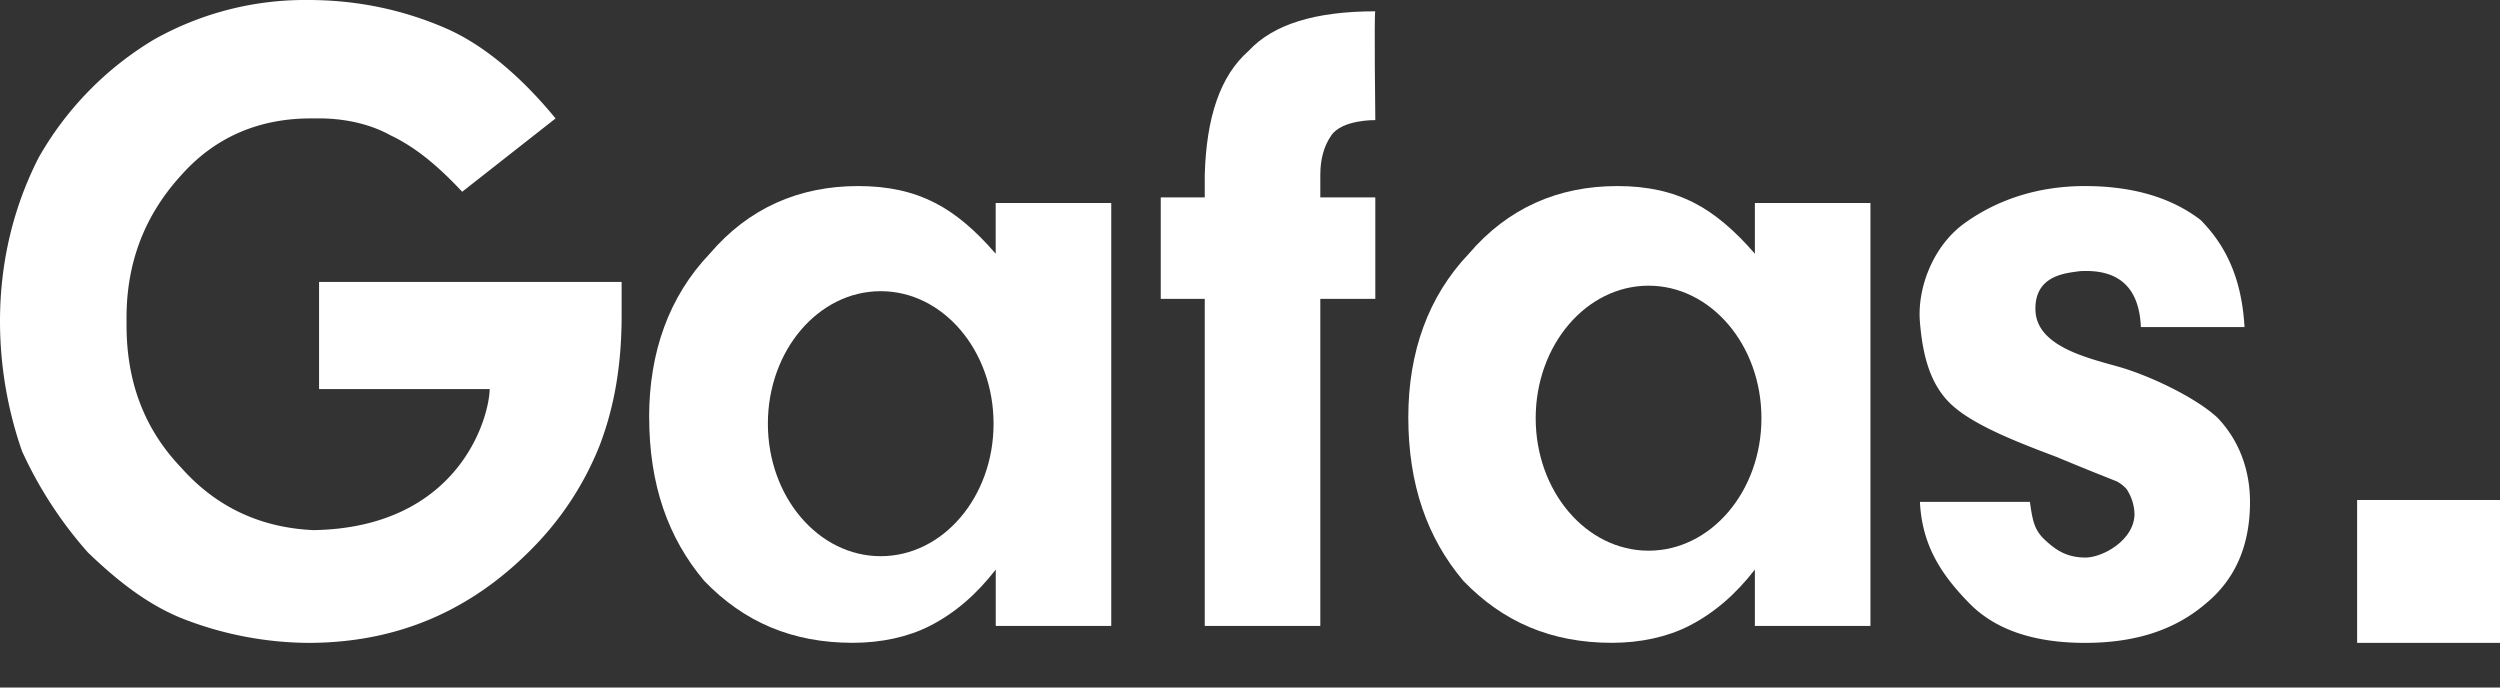
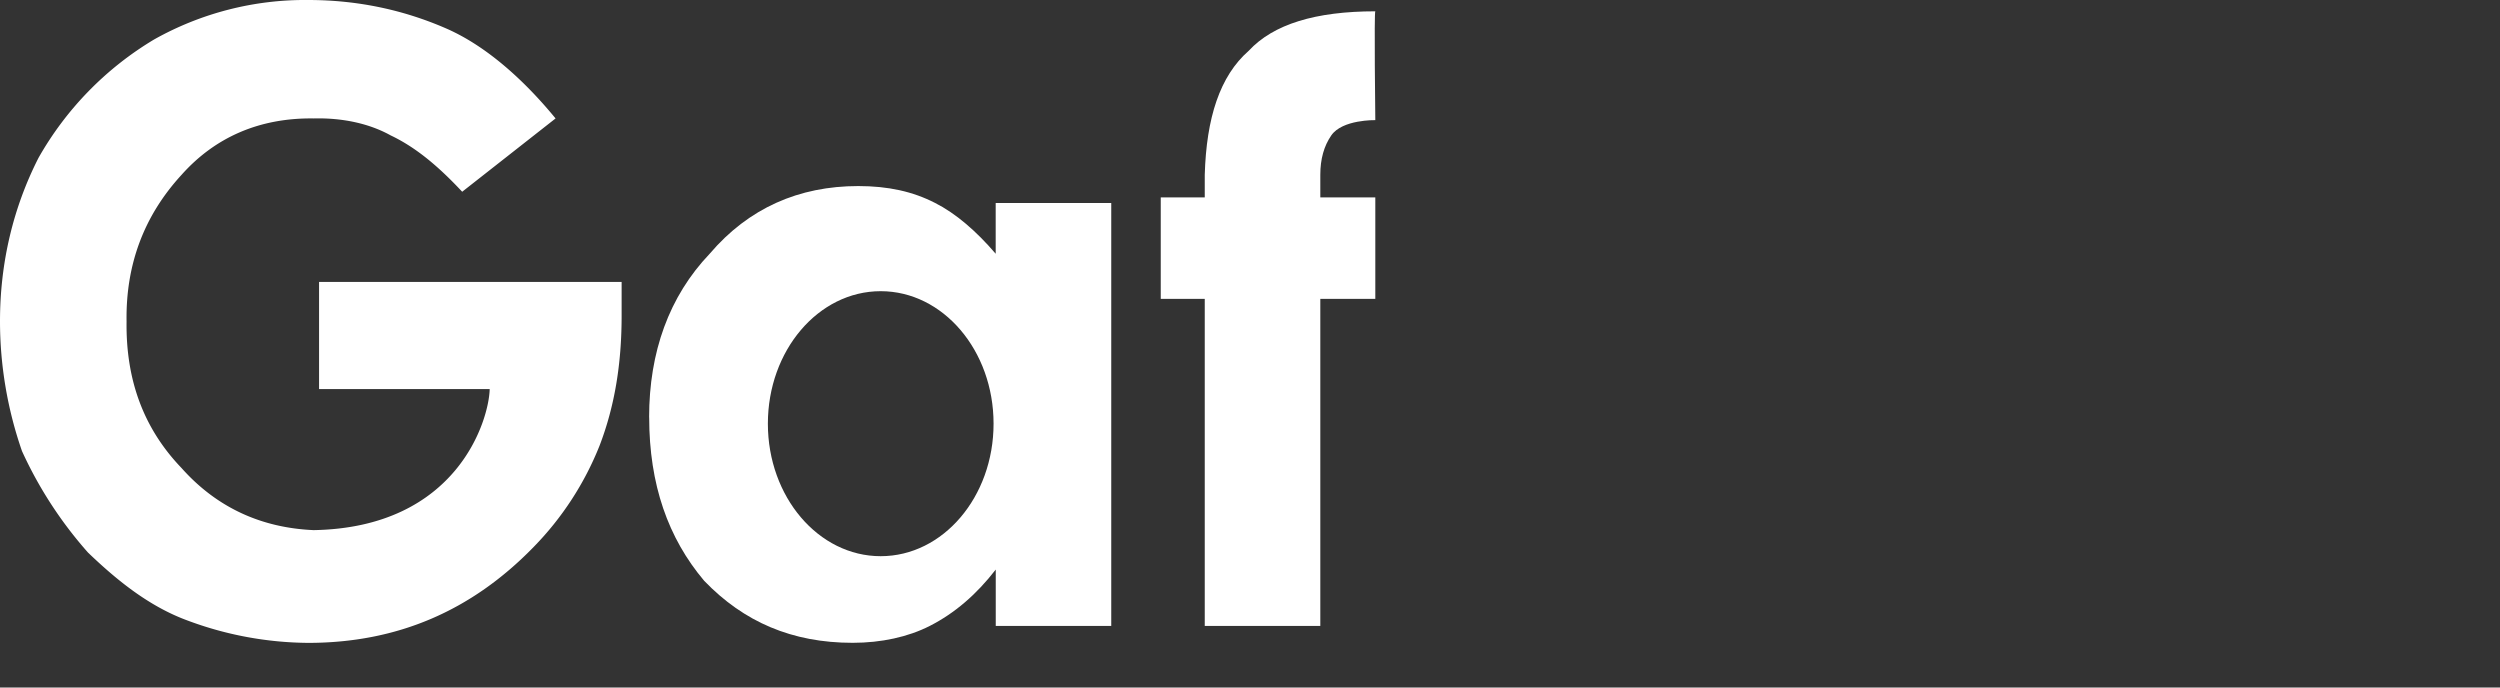
<svg xmlns="http://www.w3.org/2000/svg" viewBox="0 0 40 11">
  <rect x="0" y="0" width="40" height="11" fill="#333333" stroke="none" />
  <g fill="#fff" fill-rule="evenodd">
-     <path d="M37.714 8H40v2.286h-2.286zM32.479 8.03c.046.352.088.473.264.631.159.143.325.256.616.26.291.002.793-.286.793-.699a.758.758 0 0 0-.129-.4.607.607 0 0 0-.152-.119s-.599-.236-.953-.387c-.588-.222-1.302-.493-1.67-.82-.37-.326-.487-.82-.53-1.353-.042-.533.208-1.209.718-1.574.51-.366 1.155-.592 1.923-.592.788 0 1.396.195 1.849.541.43.433.662.976.704 1.715h-1.658c-.027-.635-.354-.933-.982-.894-.184.03-.722.048-.705.623.017.576.82.761 1.32.903.5.14 1.235.49 1.585.811.338.347.528.82.528 1.354 0 .706-.24 1.24-.704 1.624-.5.429-1.135.632-1.937.632-.787 0-1.422-.197-1.848-.632-.426-.435-.759-.906-.792-1.624h1.76z" />
-     <path d="M22.533 6.677c0-1.043.318-1.934.968-2.617.623-.73 1.428-1.083 2.376-1.083.48 0 .876.087 1.233.271.321.162.653.445.968.812v-.812h1.849v6.767h-1.849v-.902c-.31.4-.656.698-1.056.902-.345.176-.775.27-1.232.27-.971 0-1.743-.334-2.377-.992-.577-.683-.88-1.54-.88-2.616zm3.844 2.134c.997 0 1.806-.949 1.806-2.12 0-1.17-.809-2.12-1.806-2.12s-1.806.95-1.806 2.12c0 1.171.809 2.12 1.806 2.12z" fill-rule="nonzero" />
    <path d="M18.572 3.158h.704v-.361c.026-.91.241-1.58.704-1.985.394-.425 1.068-.631 2.025-.631-.021 0 0 1.741 0 1.741s-.528-.012-.704.244c-.118.17-.176.38-.176.63v.362h.88v1.624h-.88v5.233h-1.849V4.782h-.704V3.158z" />
    <path d="M10.386 6.677c0-1.043.318-1.934.969-2.617.622-.73 1.428-1.083 2.376-1.083.48 0 .875.087 1.232.271.322.162.654.445.968.812v-.812h1.849v6.767h-1.848v-.902c-.31.4-.656.698-1.056.902-.345.176-.776.27-1.233.27-.97 0-1.743-.334-2.376-.992-.577-.683-.88-1.54-.88-2.616zm3.705 2.222c.998 0 1.806-.95 1.806-2.12 0-1.171-.808-2.12-1.806-2.12-.997 0-1.805.949-1.805 2.12 0 1.17.808 2.12 1.805 2.12z" fill-rule="nonzero" />
    <path d="M0 5.143c0-.949.215-1.829.616-2.617A5.184 5.184 0 0 1 2.465.632 4.93 4.93 0 0 1 4.929 0c.81 0 1.54.165 2.2.451.662.286 1.272.849 1.76 1.444L7.395 3.068c-.371-.397-.735-.708-1.145-.902-.336-.187-.765-.283-1.232-.271-.869-.012-1.579.303-2.113.902-.608.662-.894 1.446-.88 2.346-.013.949.28 1.721.88 2.346.57.64 1.287.957 2.113.993 2.302-.04 2.806-1.766 2.817-2.257H5.105V4.511h4.841v.541c0 .779-.114 1.454-.352 2.076a4.923 4.923 0 0 1-1.056 1.624c-.996 1.024-2.186 1.534-3.61 1.534a5.616 5.616 0 0 1-1.936-.361c-.622-.23-1.137-.656-1.583-1.083A6.529 6.529 0 0 1 .352 7.218 6.339 6.339 0 0 1 0 5.143z" />
  </g>
</svg>